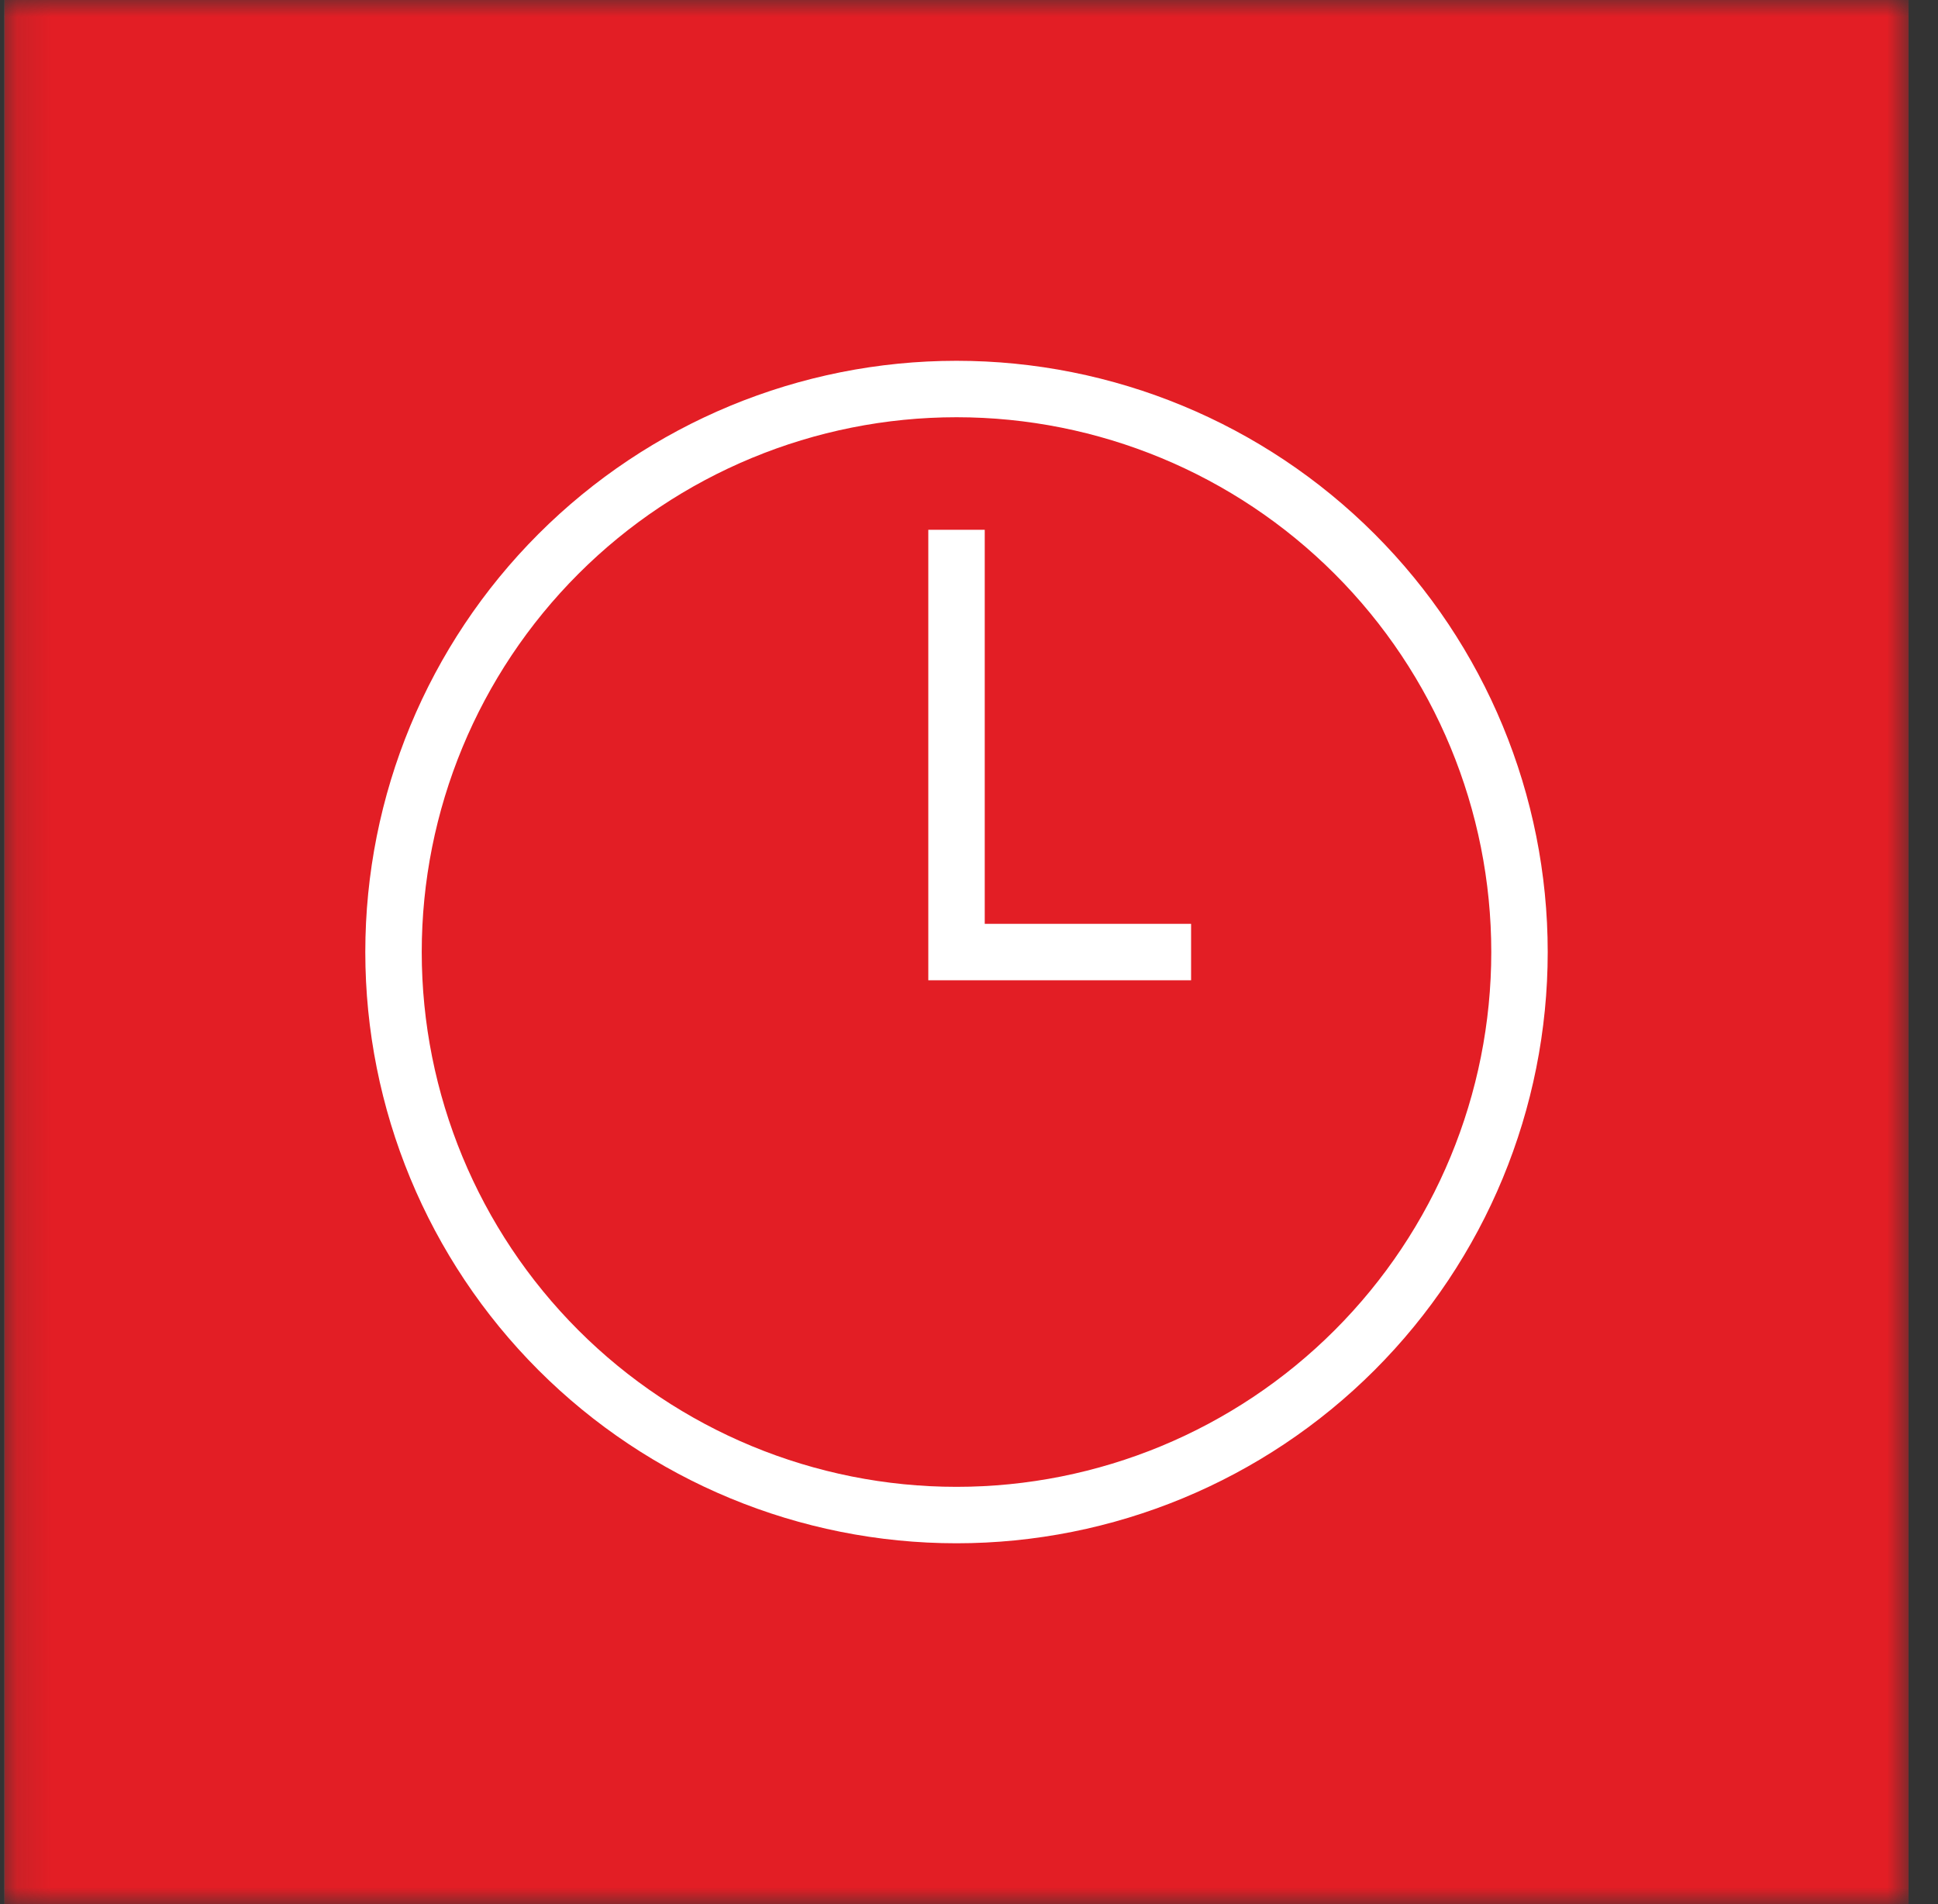
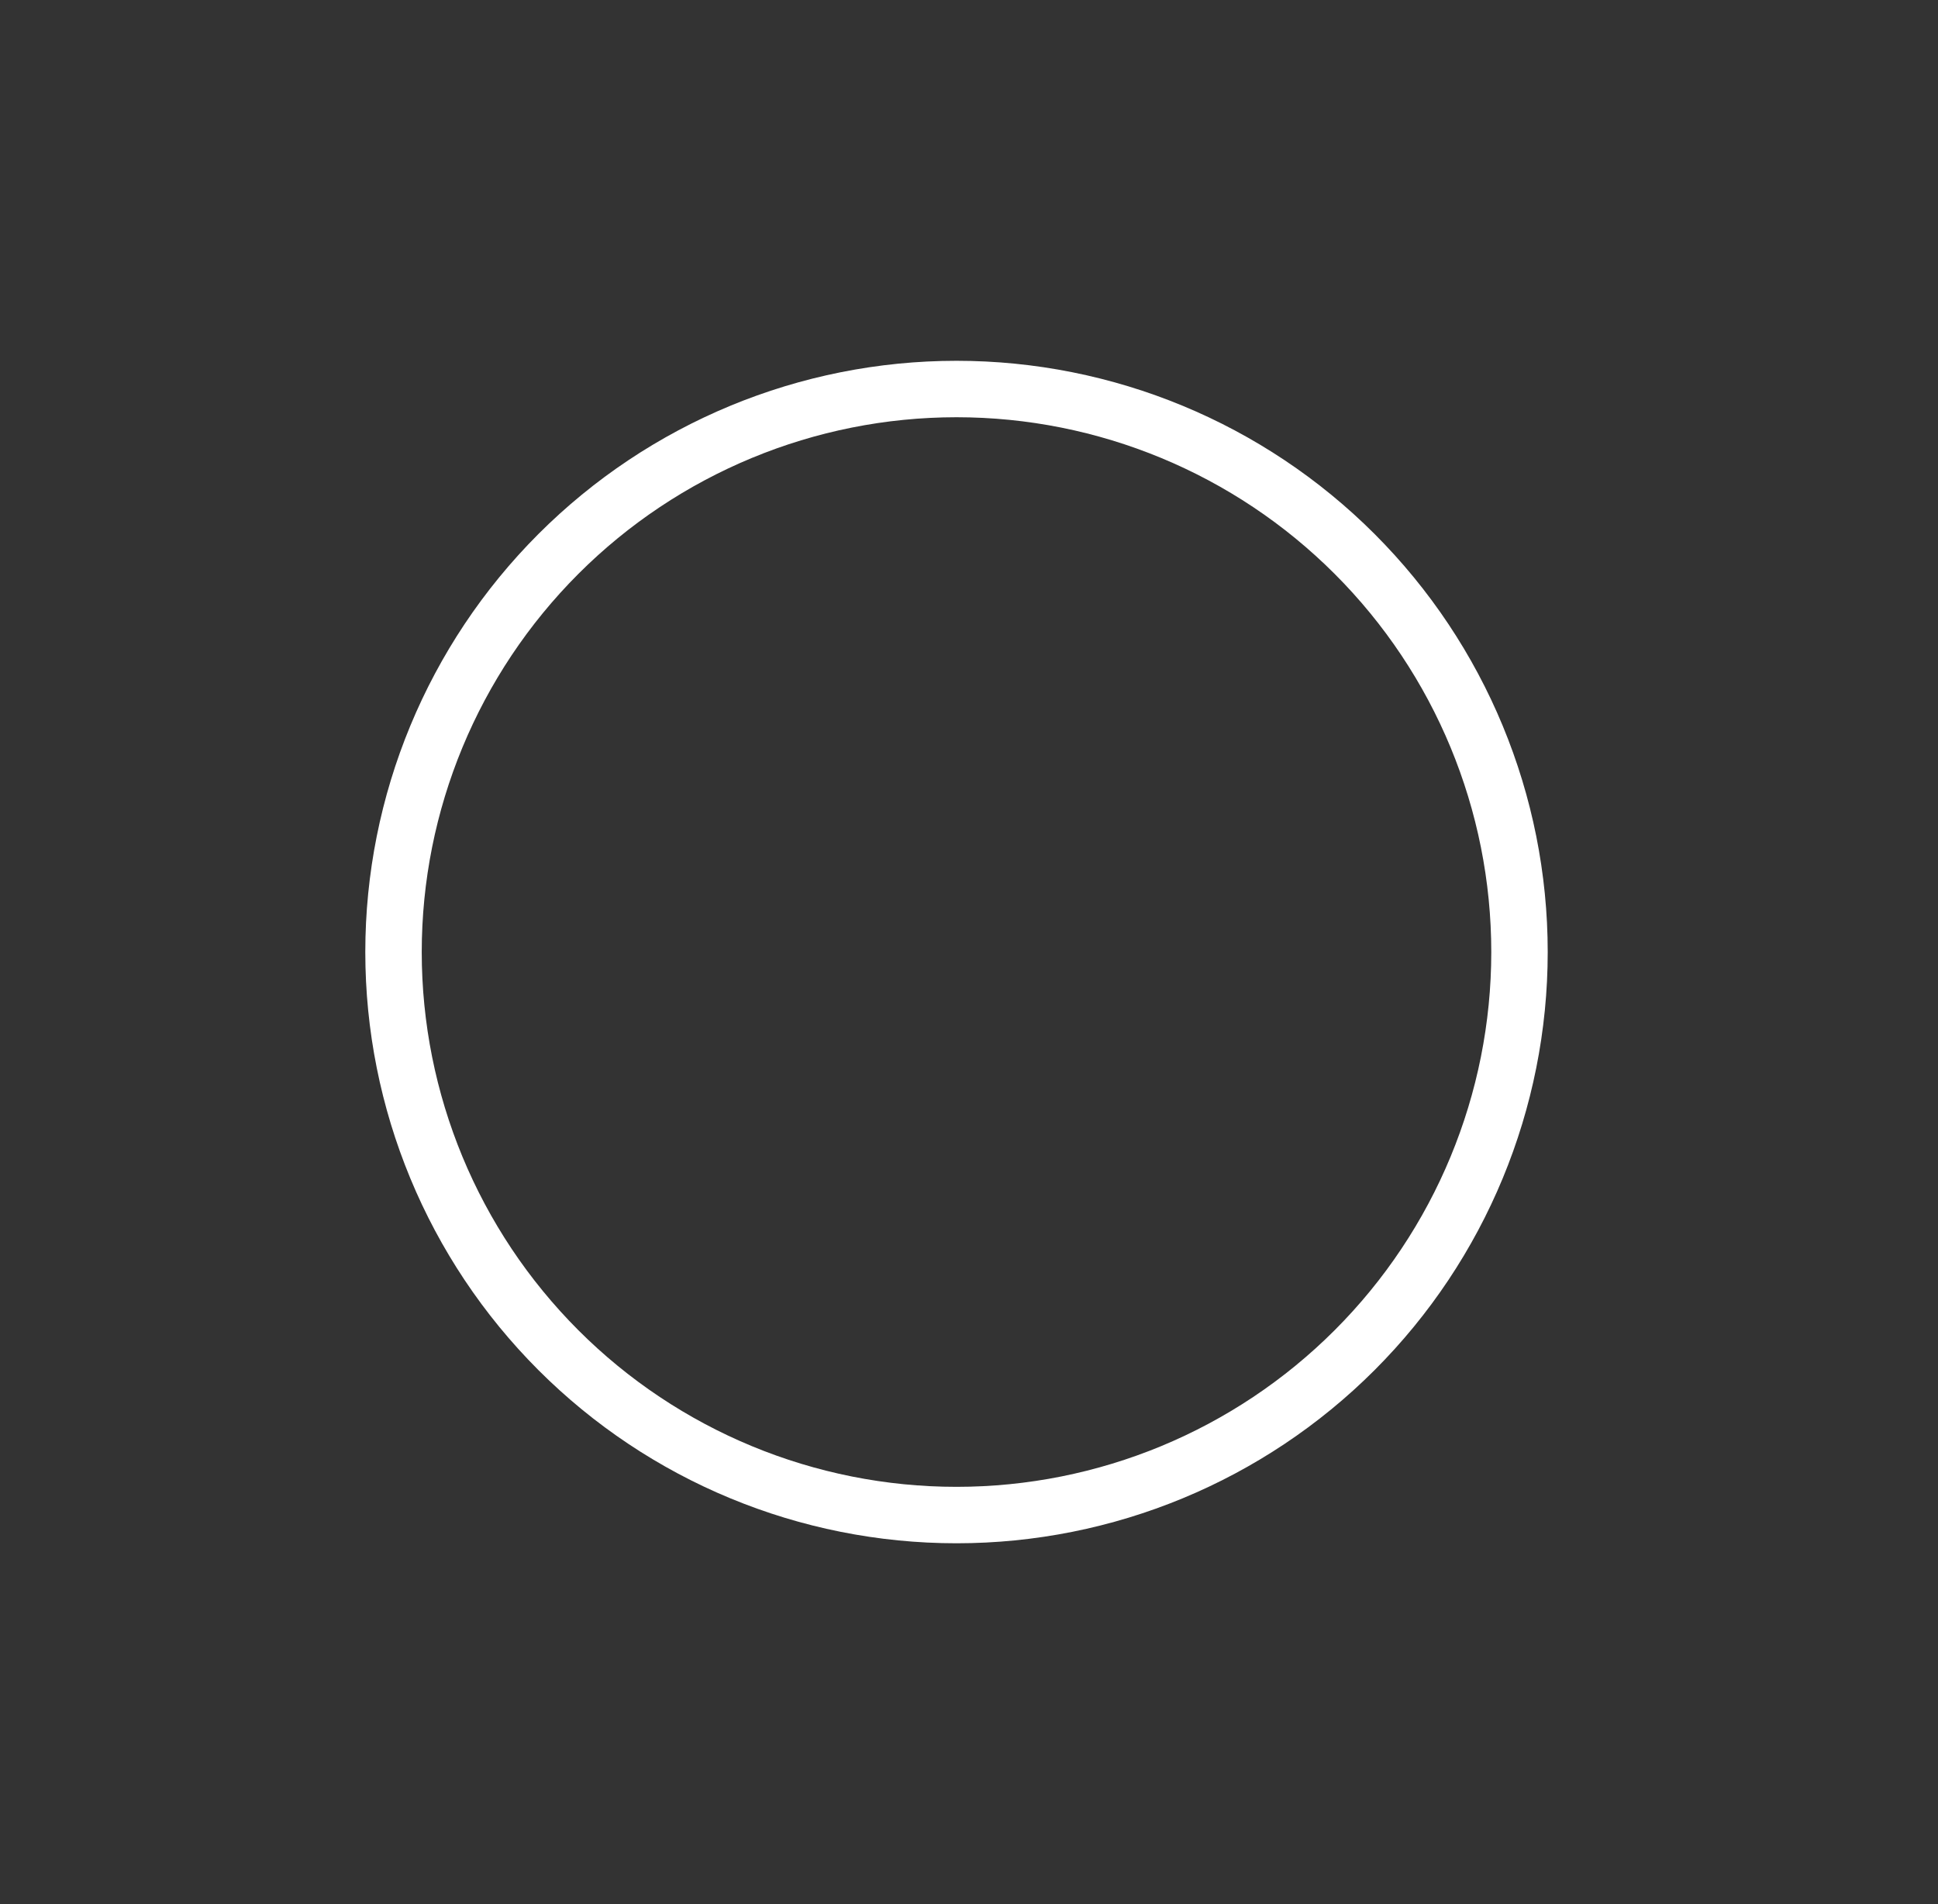
<svg xmlns="http://www.w3.org/2000/svg" width="57" height="56" viewBox="0 0 57 56" fill="none">
  <rect x="0" y="0" width="57" height="56" fill="#333333" stroke="none" />
  <mask id="mask0_507_41" style="mask-type:luminance" maskUnits="userSpaceOnUse" x="0" y="0" width="57" height="56">
    <path d="M56.133 0H0.133V56H56.133V0Z" fill="white" />
  </mask>
  <g mask="url(#mask0_507_41)">
-     <path d="M56.133 0H0.133V56H56.133V0Z" fill="white" />
-     <path d="M0.633 55.5V0.5H55.633V55.5H0.633Z" fill="#E31E25" stroke="#E31E25" />
    <path d="M28.133 11.441C23.741 11.441 19.529 13.186 16.424 16.291C13.319 19.397 11.574 23.608 11.574 28C11.574 32.392 13.319 36.603 16.424 39.709C19.529 42.814 23.741 44.558 28.133 44.558C32.524 44.558 36.736 42.814 39.841 39.709C42.947 36.603 44.691 32.392 44.691 28C44.691 23.608 42.947 19.397 39.841 16.291C36.736 13.186 32.524 11.441 28.133 11.441Z" stroke="white" stroke-width="1.66" />
-     <path d="M28.133 15.581V28H35.032" stroke="white" stroke-width="1.66" />
  </g>
</svg>